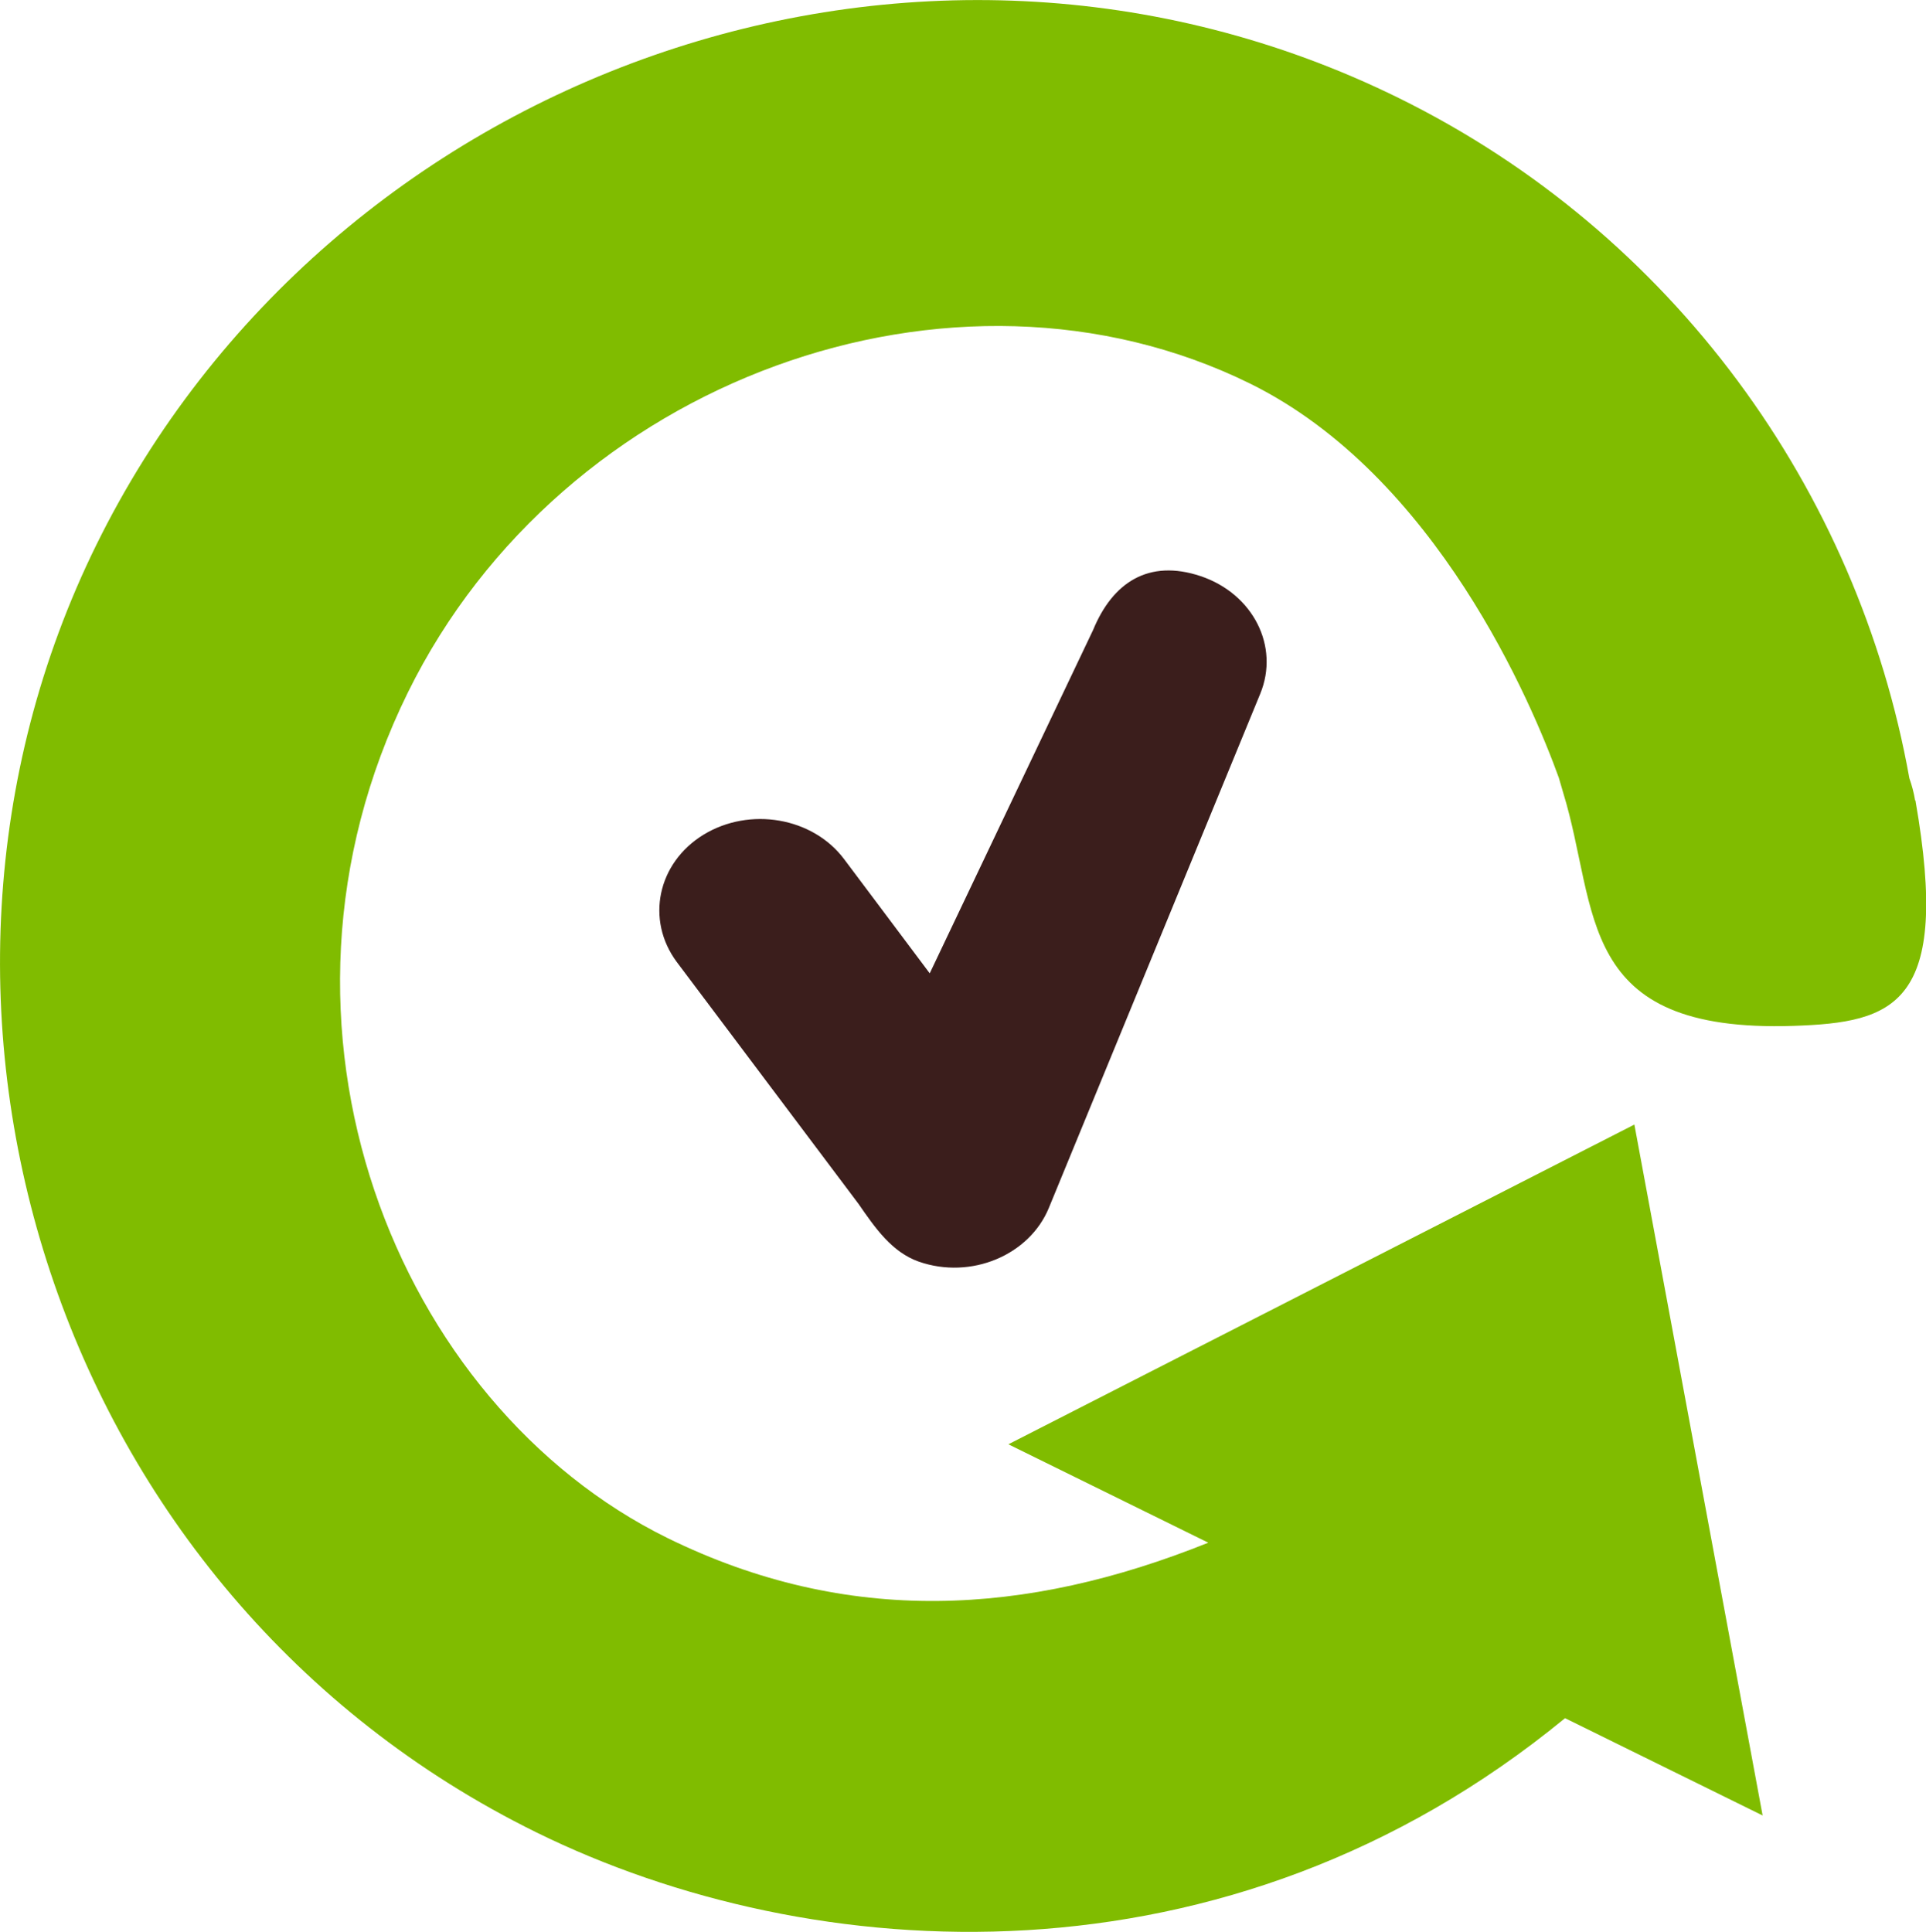
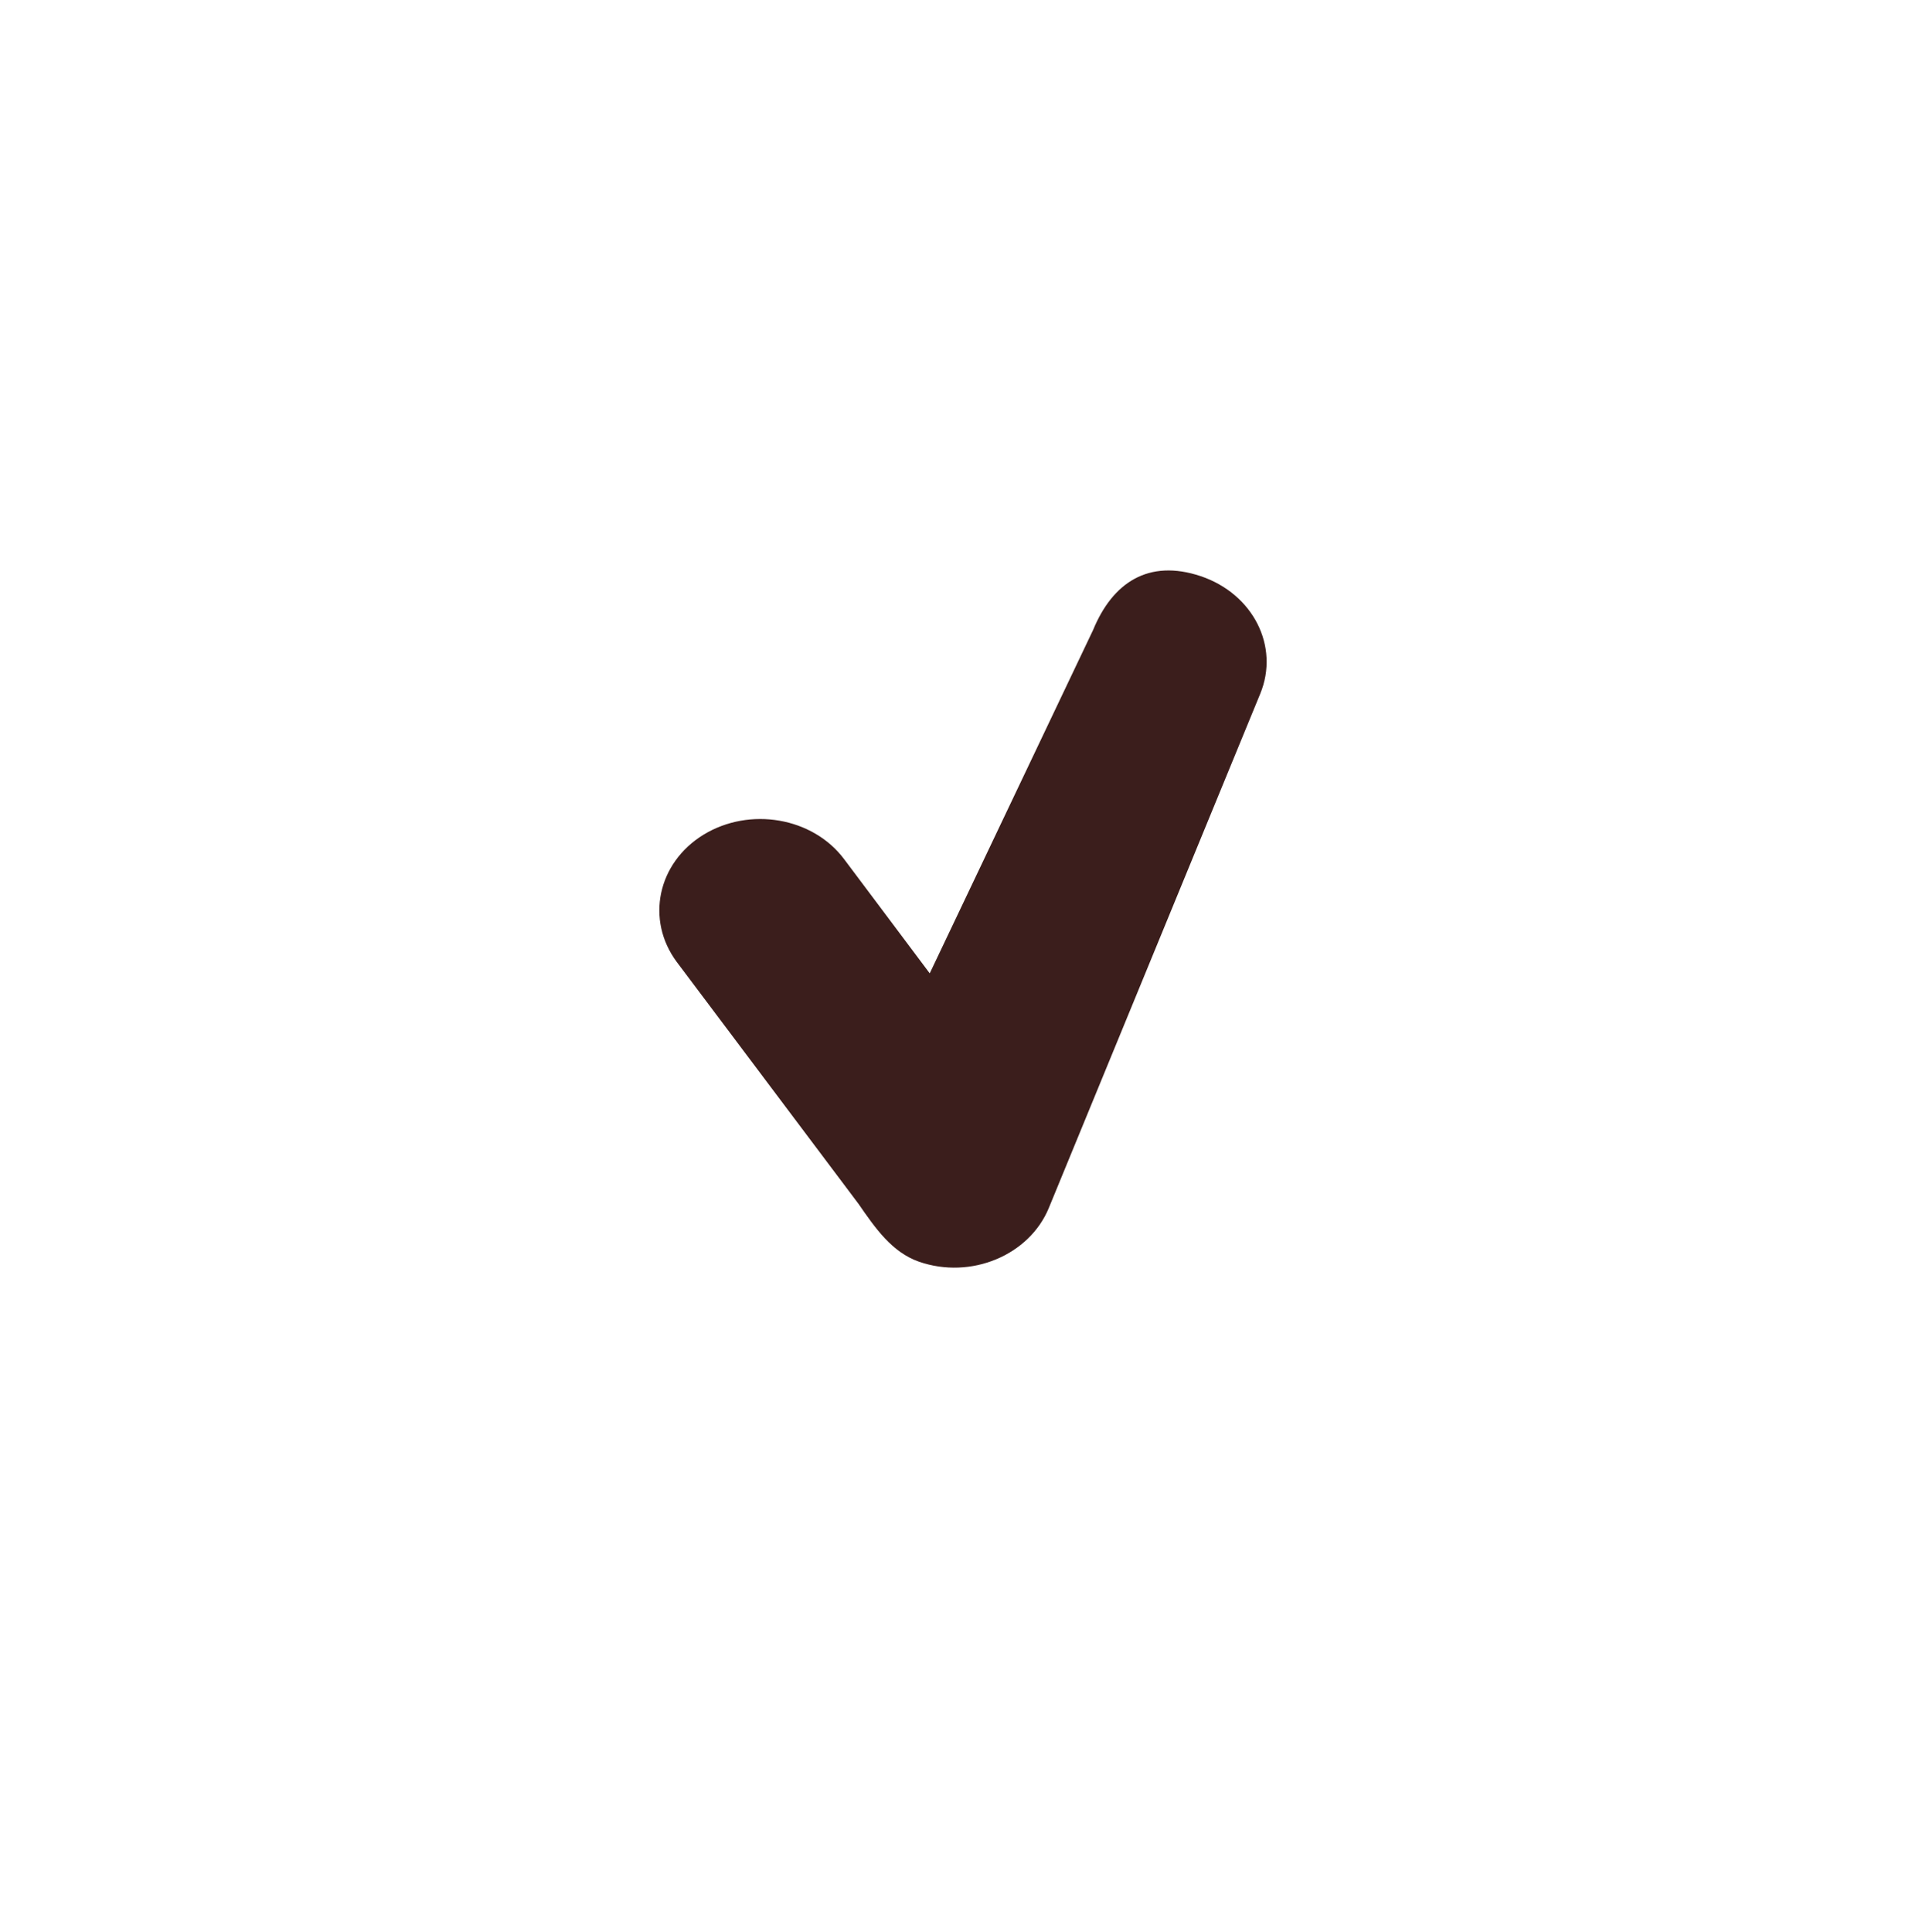
<svg xmlns="http://www.w3.org/2000/svg" id="Capa_2" width="123.9" height="124.29" viewBox="0 0 123.9 124.29">
  <g id="Capa_1-2">
-     <path d="M77.25,37.07c-3.37-1.13-5.68.42-6.93,3.46l-10.51,22.09-5.51-7.35c-2.02-2.69-6.07-3.38-9.04-1.57-2.97,1.82-3.73,5.48-1.73,8.18l11.69,15.56c1.09,1.58,2.16,3.12,3.89,3.73,3.36,1.17,7.11-.42,8.36-3.45l13.6-33.08c1.26-3.06-.46-6.43-3.82-7.57Z" fill="#3b1e1c" stroke-width="0" />
-     <path d="M123.2,51.5c-.08-.5-.21-.98-.37-1.43-3.32-18.54-15.2-35.07-32.86-43.77C58.91-8.99,21.14,4.71,6.2,35.05c-14.58,29.62-2.76,67.55,28.31,82.84,17.68,8.7,44.4,10.52,66.17-7.35l12.71,6.26-8.25-44.45-40.27,20.57,12.86,6.33c-11.72,4.71-23.2,5.39-34.79-.3-17.43-8.58-27.28-32.91-16.7-54.4,9.94-20.18,35.13-29.24,54.16-19.88,12.04,5.93,18.2,20.72,19.88,25.37l.28.96c2.32,7.53.73,15.47,14.82,15,6.46-.22,10.15-1.3,7.84-14.51Z" fill="#80bc00" stroke-width="0" />
+     <path d="M77.25,37.07c-3.37-1.13-5.68.42-6.93,3.46l-10.51,22.09-5.51-7.35c-2.02-2.69-6.07-3.38-9.04-1.57-2.97,1.82-3.73,5.48-1.73,8.18l11.69,15.56c1.09,1.58,2.16,3.12,3.89,3.73,3.36,1.17,7.11-.42,8.36-3.45l13.6-33.08c1.26-3.06-.46-6.43-3.82-7.57" fill="#3b1e1c" stroke-width="0" />
  </g>
</svg>